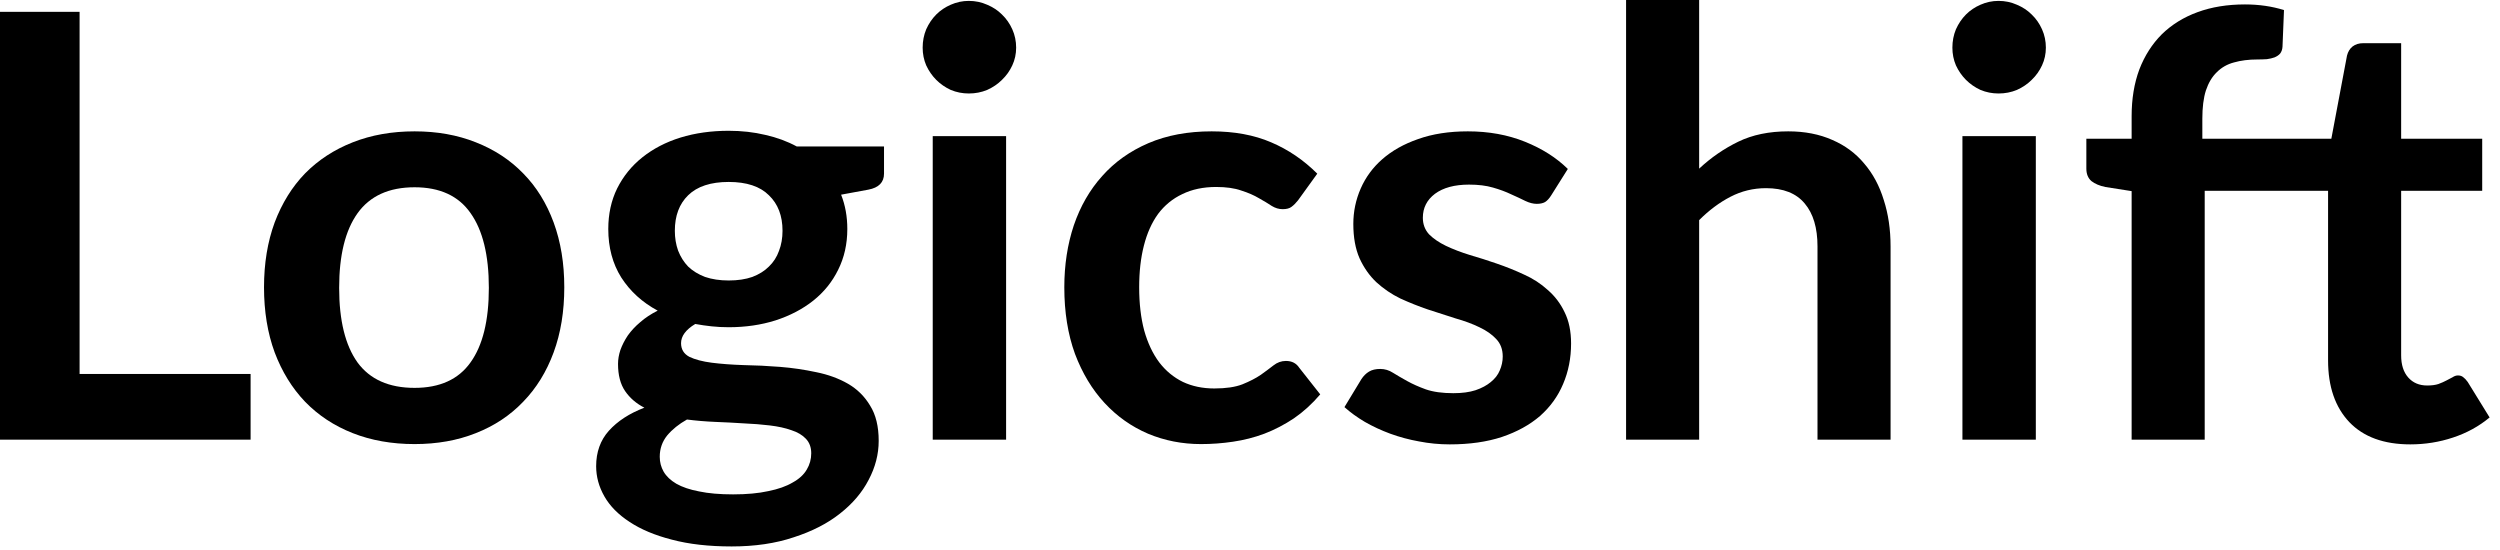
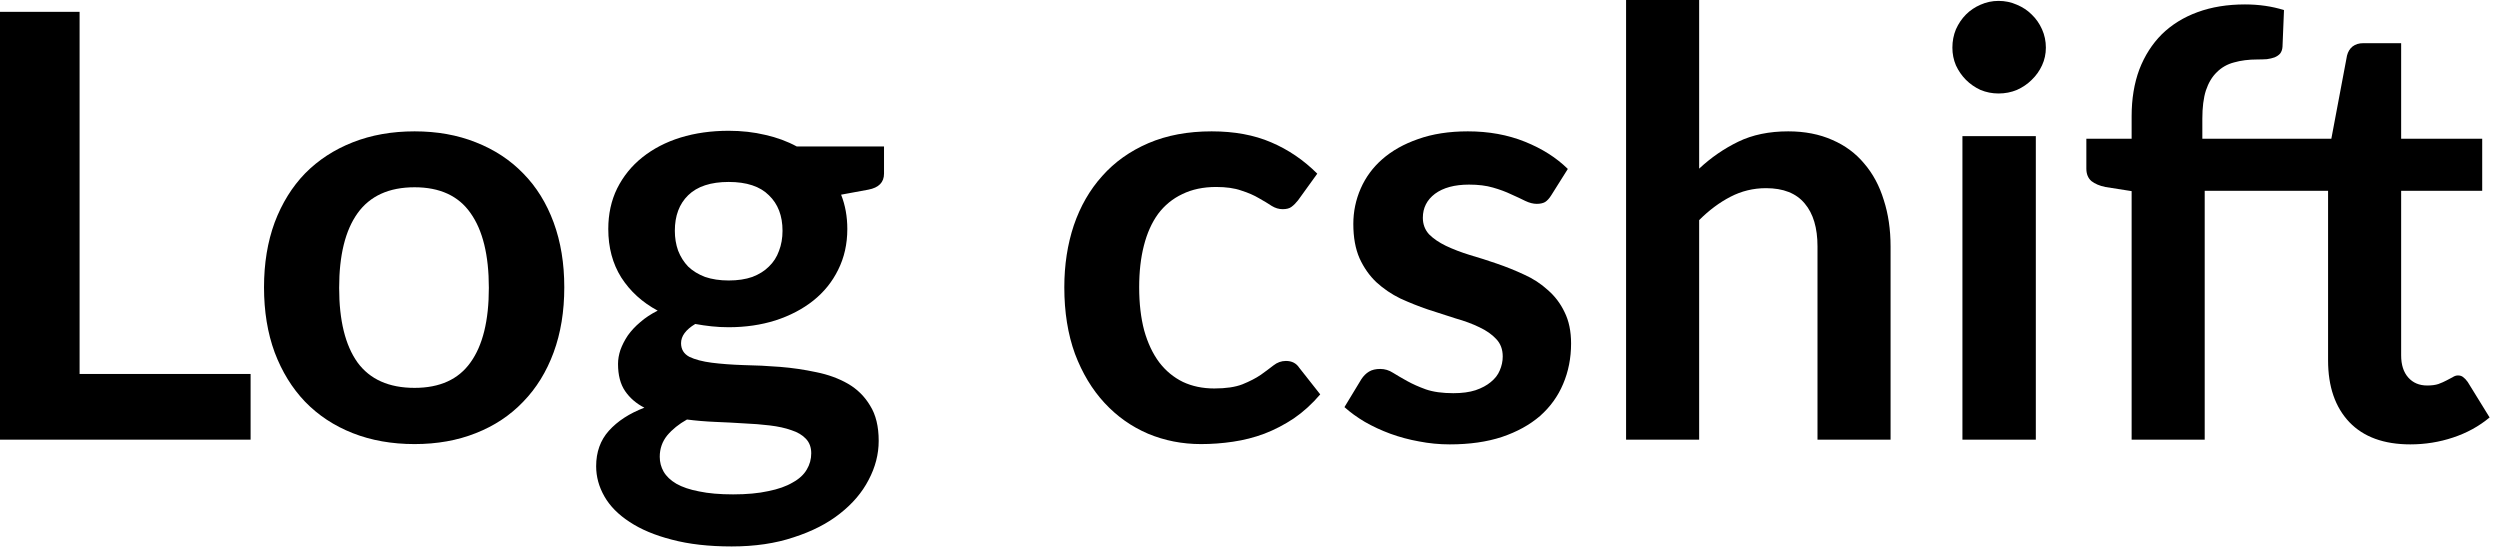
<svg xmlns="http://www.w3.org/2000/svg" fill="none" height="100%" overflow="visible" preserveAspectRatio="none" style="display: block;" viewBox="0 0 109 24" width="100%">
  <g id="Logicshift">
    <path d="M10.926 16.305V19.169H0V0.516H3.47V16.305H10.926Z" fill="black" />
    <path d="M18.076 5.727C19.057 5.727 19.947 5.886 20.747 6.205C21.555 6.523 22.243 6.974 22.81 7.559C23.387 8.144 23.829 8.858 24.139 9.7C24.449 10.543 24.603 11.485 24.603 12.525C24.603 13.575 24.449 14.52 24.139 15.363C23.829 16.206 23.387 16.924 22.81 17.517C22.243 18.111 21.555 18.567 20.747 18.885C19.947 19.203 19.057 19.362 18.076 19.362C17.087 19.362 16.189 19.203 15.38 18.885C14.572 18.567 13.88 18.111 13.303 17.517C12.736 16.924 12.293 16.206 11.975 15.363C11.665 14.52 11.511 13.575 11.511 12.525C11.511 11.485 11.665 10.543 11.975 9.7C12.293 8.858 12.736 8.144 13.303 7.559C13.88 6.974 14.572 6.523 15.38 6.205C16.189 5.886 17.087 5.727 18.076 5.727ZM18.076 16.911C19.177 16.911 19.99 16.541 20.514 15.802C21.047 15.062 21.314 13.979 21.314 12.551C21.314 11.124 21.047 10.036 20.514 9.288C19.99 8.539 19.177 8.165 18.076 8.165C16.958 8.165 16.128 8.544 15.587 9.3C15.053 10.049 14.787 11.132 14.787 12.551C14.787 13.97 15.053 15.054 15.587 15.802C16.128 16.541 16.958 16.911 18.076 16.911Z" fill="black" />
    <path d="M31.771 12.229C32.166 12.229 32.51 12.177 32.803 12.074C33.095 11.962 33.336 11.812 33.525 11.622C33.723 11.433 33.869 11.205 33.964 10.939C34.067 10.672 34.118 10.38 34.118 10.062C34.118 9.408 33.92 8.892 33.525 8.514C33.138 8.127 32.553 7.933 31.771 7.933C30.988 7.933 30.399 8.127 30.003 8.514C29.616 8.892 29.423 9.408 29.423 10.062C29.423 10.371 29.47 10.659 29.565 10.926C29.668 11.192 29.814 11.425 30.003 11.622C30.201 11.812 30.446 11.962 30.739 12.074C31.04 12.177 31.384 12.229 31.771 12.229ZM35.37 19.762C35.37 19.504 35.292 19.293 35.137 19.13C34.983 18.966 34.772 18.842 34.505 18.756C34.239 18.661 33.925 18.592 33.564 18.549C33.211 18.506 32.833 18.476 32.428 18.459C32.033 18.433 31.62 18.412 31.19 18.395C30.769 18.377 30.356 18.343 29.952 18.291C29.599 18.489 29.311 18.721 29.087 18.988C28.873 19.255 28.765 19.564 28.765 19.917C28.765 20.149 28.821 20.364 28.933 20.562C29.053 20.768 29.238 20.944 29.487 21.09C29.745 21.237 30.076 21.349 30.481 21.426C30.885 21.512 31.379 21.555 31.964 21.555C32.557 21.555 33.069 21.508 33.499 21.413C33.929 21.327 34.282 21.202 34.557 21.039C34.841 20.884 35.047 20.695 35.176 20.471C35.305 20.256 35.37 20.02 35.37 19.762ZM38.543 6.385V7.572C38.543 7.95 38.315 8.183 37.859 8.269L36.672 8.488C36.853 8.944 36.943 9.442 36.943 9.984C36.943 10.638 36.81 11.231 36.543 11.764C36.285 12.289 35.924 12.736 35.46 13.106C34.995 13.476 34.445 13.764 33.809 13.97C33.181 14.168 32.502 14.267 31.771 14.267C31.513 14.267 31.263 14.254 31.023 14.228C30.782 14.202 30.545 14.168 30.313 14.125C29.9 14.374 29.694 14.654 29.694 14.963C29.694 15.23 29.814 15.428 30.055 15.557C30.304 15.677 30.631 15.763 31.035 15.815C31.439 15.866 31.9 15.901 32.416 15.918C32.932 15.927 33.46 15.952 34.002 15.995C34.544 16.038 35.073 16.116 35.589 16.227C36.105 16.331 36.565 16.498 36.969 16.73C37.373 16.963 37.696 17.281 37.937 17.685C38.186 18.081 38.311 18.592 38.311 19.22C38.311 19.805 38.164 20.372 37.872 20.923C37.588 21.473 37.171 21.963 36.621 22.393C36.079 22.823 35.408 23.167 34.608 23.425C33.817 23.692 32.914 23.825 31.9 23.825C30.902 23.825 30.034 23.726 29.294 23.529C28.554 23.339 27.939 23.081 27.449 22.755C26.959 22.436 26.594 22.067 26.353 21.645C26.112 21.224 25.992 20.785 25.992 20.329C25.992 19.71 26.177 19.194 26.546 18.782C26.925 18.36 27.441 18.025 28.094 17.775C27.742 17.595 27.462 17.354 27.256 17.053C27.049 16.752 26.946 16.356 26.946 15.866C26.946 15.668 26.981 15.466 27.049 15.26C27.127 15.045 27.234 14.834 27.372 14.628C27.518 14.421 27.699 14.228 27.914 14.047C28.129 13.858 28.382 13.691 28.675 13.544C28.004 13.183 27.475 12.702 27.088 12.1C26.71 11.498 26.521 10.793 26.521 9.984C26.521 9.331 26.65 8.742 26.907 8.217C27.174 7.684 27.54 7.232 28.004 6.862C28.477 6.484 29.032 6.196 29.668 5.998C30.313 5.8 31.014 5.702 31.771 5.702C32.338 5.702 32.871 5.762 33.37 5.882C33.869 5.994 34.325 6.162 34.737 6.385H38.543Z" fill="black" />
-     <path d="M43.866 5.934V19.169H40.667V5.934H43.866ZM44.304 2.077C44.304 2.352 44.248 2.61 44.136 2.851C44.025 3.092 43.874 3.302 43.685 3.483C43.504 3.663 43.289 3.81 43.04 3.921C42.791 4.025 42.524 4.076 42.24 4.076C41.965 4.076 41.703 4.025 41.453 3.921C41.213 3.81 41.002 3.663 40.821 3.483C40.641 3.302 40.495 3.092 40.383 2.851C40.28 2.61 40.228 2.352 40.228 2.077C40.228 1.793 40.28 1.526 40.383 1.277C40.495 1.028 40.641 0.813 40.821 0.632C41.002 0.451 41.213 0.31 41.453 0.206C41.703 0.095 41.965 0.039 42.24 0.039C42.524 0.039 42.791 0.095 43.04 0.206C43.289 0.31 43.504 0.451 43.685 0.632C43.874 0.813 44.025 1.028 44.136 1.277C44.248 1.526 44.304 1.793 44.304 2.077Z" fill="black" />
    <path d="M56.595 8.733C56.5 8.853 56.406 8.948 56.311 9.017C56.225 9.085 56.096 9.12 55.924 9.12C55.761 9.12 55.602 9.073 55.447 8.978C55.292 8.875 55.107 8.763 54.892 8.643C54.677 8.514 54.419 8.402 54.118 8.307C53.826 8.204 53.46 8.152 53.022 8.152C52.463 8.152 51.973 8.256 51.551 8.462C51.13 8.66 50.777 8.948 50.493 9.326C50.218 9.705 50.012 10.165 49.874 10.707C49.737 11.24 49.668 11.846 49.668 12.525C49.668 13.23 49.741 13.858 49.887 14.409C50.042 14.959 50.261 15.423 50.545 15.802C50.829 16.172 51.173 16.455 51.577 16.653C51.981 16.842 52.437 16.937 52.944 16.937C53.452 16.937 53.86 16.877 54.17 16.756C54.488 16.627 54.755 16.49 54.97 16.343C55.185 16.189 55.37 16.051 55.524 15.931C55.688 15.802 55.868 15.737 56.066 15.737C56.324 15.737 56.517 15.836 56.647 16.034L57.562 17.195C57.21 17.608 56.827 17.956 56.414 18.24C56.002 18.515 55.572 18.738 55.124 18.91C54.686 19.074 54.23 19.19 53.757 19.259C53.293 19.328 52.828 19.362 52.364 19.362C51.547 19.362 50.777 19.212 50.055 18.91C49.333 18.601 48.7 18.154 48.159 17.569C47.617 16.984 47.187 16.27 46.869 15.428C46.559 14.576 46.404 13.609 46.404 12.525C46.404 11.554 46.542 10.655 46.817 9.829C47.101 8.995 47.514 8.277 48.056 7.675C48.597 7.065 49.268 6.587 50.068 6.243C50.868 5.899 51.788 5.727 52.828 5.727C53.817 5.727 54.681 5.886 55.421 6.205C56.169 6.523 56.84 6.979 57.433 7.572L56.595 8.733Z" fill="black" />
    <path d="M67.635 8.514C67.549 8.651 67.459 8.75 67.364 8.81C67.269 8.862 67.149 8.888 67.003 8.888C66.848 8.888 66.68 8.845 66.5 8.759C66.328 8.673 66.126 8.578 65.893 8.475C65.661 8.363 65.395 8.264 65.094 8.178C64.801 8.092 64.453 8.049 64.049 8.049C63.421 8.049 62.926 8.183 62.565 8.449C62.213 8.716 62.036 9.064 62.036 9.494C62.036 9.778 62.127 10.018 62.307 10.216C62.496 10.405 62.742 10.573 63.043 10.719C63.352 10.866 63.7 10.999 64.087 11.119C64.474 11.231 64.866 11.356 65.261 11.493C65.665 11.631 66.061 11.79 66.448 11.971C66.835 12.143 67.179 12.366 67.48 12.641C67.79 12.908 68.035 13.23 68.215 13.609C68.404 13.987 68.499 14.443 68.499 14.976C68.499 15.613 68.383 16.202 68.151 16.743C67.927 17.277 67.592 17.741 67.145 18.137C66.697 18.523 66.143 18.829 65.481 19.052C64.827 19.267 64.07 19.375 63.21 19.375C62.755 19.375 62.307 19.332 61.869 19.246C61.439 19.169 61.022 19.057 60.617 18.91C60.222 18.764 59.852 18.592 59.508 18.395C59.173 18.197 58.876 17.982 58.618 17.75L59.353 16.537C59.448 16.391 59.56 16.279 59.689 16.202C59.818 16.124 59.981 16.086 60.179 16.086C60.377 16.086 60.562 16.142 60.734 16.253C60.914 16.365 61.121 16.485 61.353 16.614C61.585 16.743 61.856 16.864 62.165 16.976C62.484 17.087 62.883 17.143 63.365 17.143C63.743 17.143 64.066 17.1 64.332 17.014C64.608 16.92 64.831 16.799 65.003 16.653C65.184 16.507 65.313 16.339 65.39 16.15C65.476 15.952 65.519 15.75 65.519 15.544C65.519 15.234 65.425 14.98 65.236 14.783C65.055 14.585 64.81 14.413 64.5 14.267C64.199 14.12 63.851 13.992 63.455 13.88C63.068 13.759 62.669 13.63 62.256 13.493C61.852 13.355 61.452 13.196 61.056 13.015C60.669 12.826 60.321 12.59 60.011 12.306C59.71 12.022 59.465 11.674 59.276 11.261C59.095 10.848 59.005 10.35 59.005 9.765C59.005 9.223 59.113 8.707 59.328 8.217C59.543 7.727 59.856 7.301 60.269 6.94C60.691 6.57 61.211 6.278 61.83 6.063C62.458 5.839 63.18 5.727 63.997 5.727C64.909 5.727 65.739 5.878 66.487 6.179C67.235 6.48 67.858 6.875 68.357 7.366L67.635 8.514Z" fill="black" />
    <path d="M74.083 7.353C74.599 6.871 75.167 6.48 75.786 6.179C76.405 5.878 77.132 5.727 77.966 5.727C78.688 5.727 79.329 5.852 79.888 6.101C80.447 6.342 80.911 6.686 81.281 7.133C81.659 7.572 81.943 8.101 82.132 8.72C82.33 9.331 82.429 10.006 82.429 10.745V19.169H79.243V10.745C79.243 9.937 79.058 9.313 78.688 8.875C78.319 8.428 77.755 8.204 76.999 8.204C76.448 8.204 75.932 8.329 75.451 8.578C74.969 8.827 74.513 9.167 74.083 9.597V19.169H70.897V0H74.083V7.353Z" fill="black" />
    <path d="M88.762 5.934V19.169H85.562V5.934H88.762ZM89.2 2.077C89.2 2.352 89.144 2.61 89.032 2.851C88.921 3.092 88.77 3.302 88.581 3.483C88.4 3.663 88.185 3.81 87.936 3.921C87.687 4.025 87.42 4.076 87.136 4.076C86.861 4.076 86.599 4.025 86.349 3.921C86.109 3.81 85.898 3.663 85.717 3.483C85.537 3.302 85.391 3.092 85.279 2.851C85.176 2.61 85.124 2.352 85.124 2.077C85.124 1.793 85.176 1.526 85.279 1.277C85.391 1.028 85.537 0.813 85.717 0.632C85.898 0.451 86.109 0.31 86.349 0.206C86.599 0.095 86.861 0.039 87.136 0.039C87.42 0.039 87.687 0.095 87.936 0.206C88.185 0.31 88.4 0.451 88.581 0.632C88.77 0.813 88.921 1.028 89.032 1.277C89.144 1.526 89.2 1.793 89.2 2.077Z" fill="black" />
    <path d="M104.69 8.32V15.492C104.69 15.905 104.793 16.227 105 16.46C105.206 16.692 105.481 16.808 105.825 16.808C106.023 16.808 106.186 16.786 106.315 16.743C106.453 16.692 106.569 16.64 106.664 16.589C106.767 16.537 106.857 16.49 106.934 16.447C107.012 16.395 107.089 16.369 107.167 16.369C107.261 16.369 107.339 16.395 107.399 16.447C107.459 16.49 107.523 16.558 107.592 16.653L108.547 18.201C108.082 18.588 107.549 18.88 106.947 19.078C106.354 19.276 105.735 19.375 105.09 19.375C103.937 19.375 103.052 19.052 102.433 18.407C101.813 17.754 101.504 16.855 101.504 15.711V8.32H96.125V19.169H92.939V8.333L91.79 8.152C91.541 8.101 91.339 8.015 91.184 7.894C91.038 7.765 90.965 7.585 90.965 7.353V6.05H92.939V5.069C92.939 4.313 93.05 3.633 93.274 3.031C93.506 2.429 93.833 1.918 94.254 1.496C94.684 1.075 95.205 0.752 95.815 0.529C96.426 0.305 97.114 0.193 97.879 0.193C98.49 0.193 99.057 0.275 99.582 0.439L99.517 2.038C99.509 2.159 99.474 2.257 99.414 2.335C99.354 2.404 99.272 2.459 99.169 2.502C99.074 2.537 98.963 2.563 98.834 2.58C98.705 2.588 98.567 2.593 98.421 2.593C98.042 2.593 97.703 2.636 97.402 2.722C97.109 2.799 96.86 2.941 96.654 3.147C96.447 3.345 96.288 3.612 96.176 3.947C96.073 4.274 96.022 4.682 96.022 5.173V6.05H101.646L102.329 2.425C102.372 2.253 102.454 2.12 102.574 2.025C102.695 1.931 102.85 1.883 103.039 1.883H104.69V6.05H108.224V8.32H104.69Z" fill="black" />
  </g>
</svg>